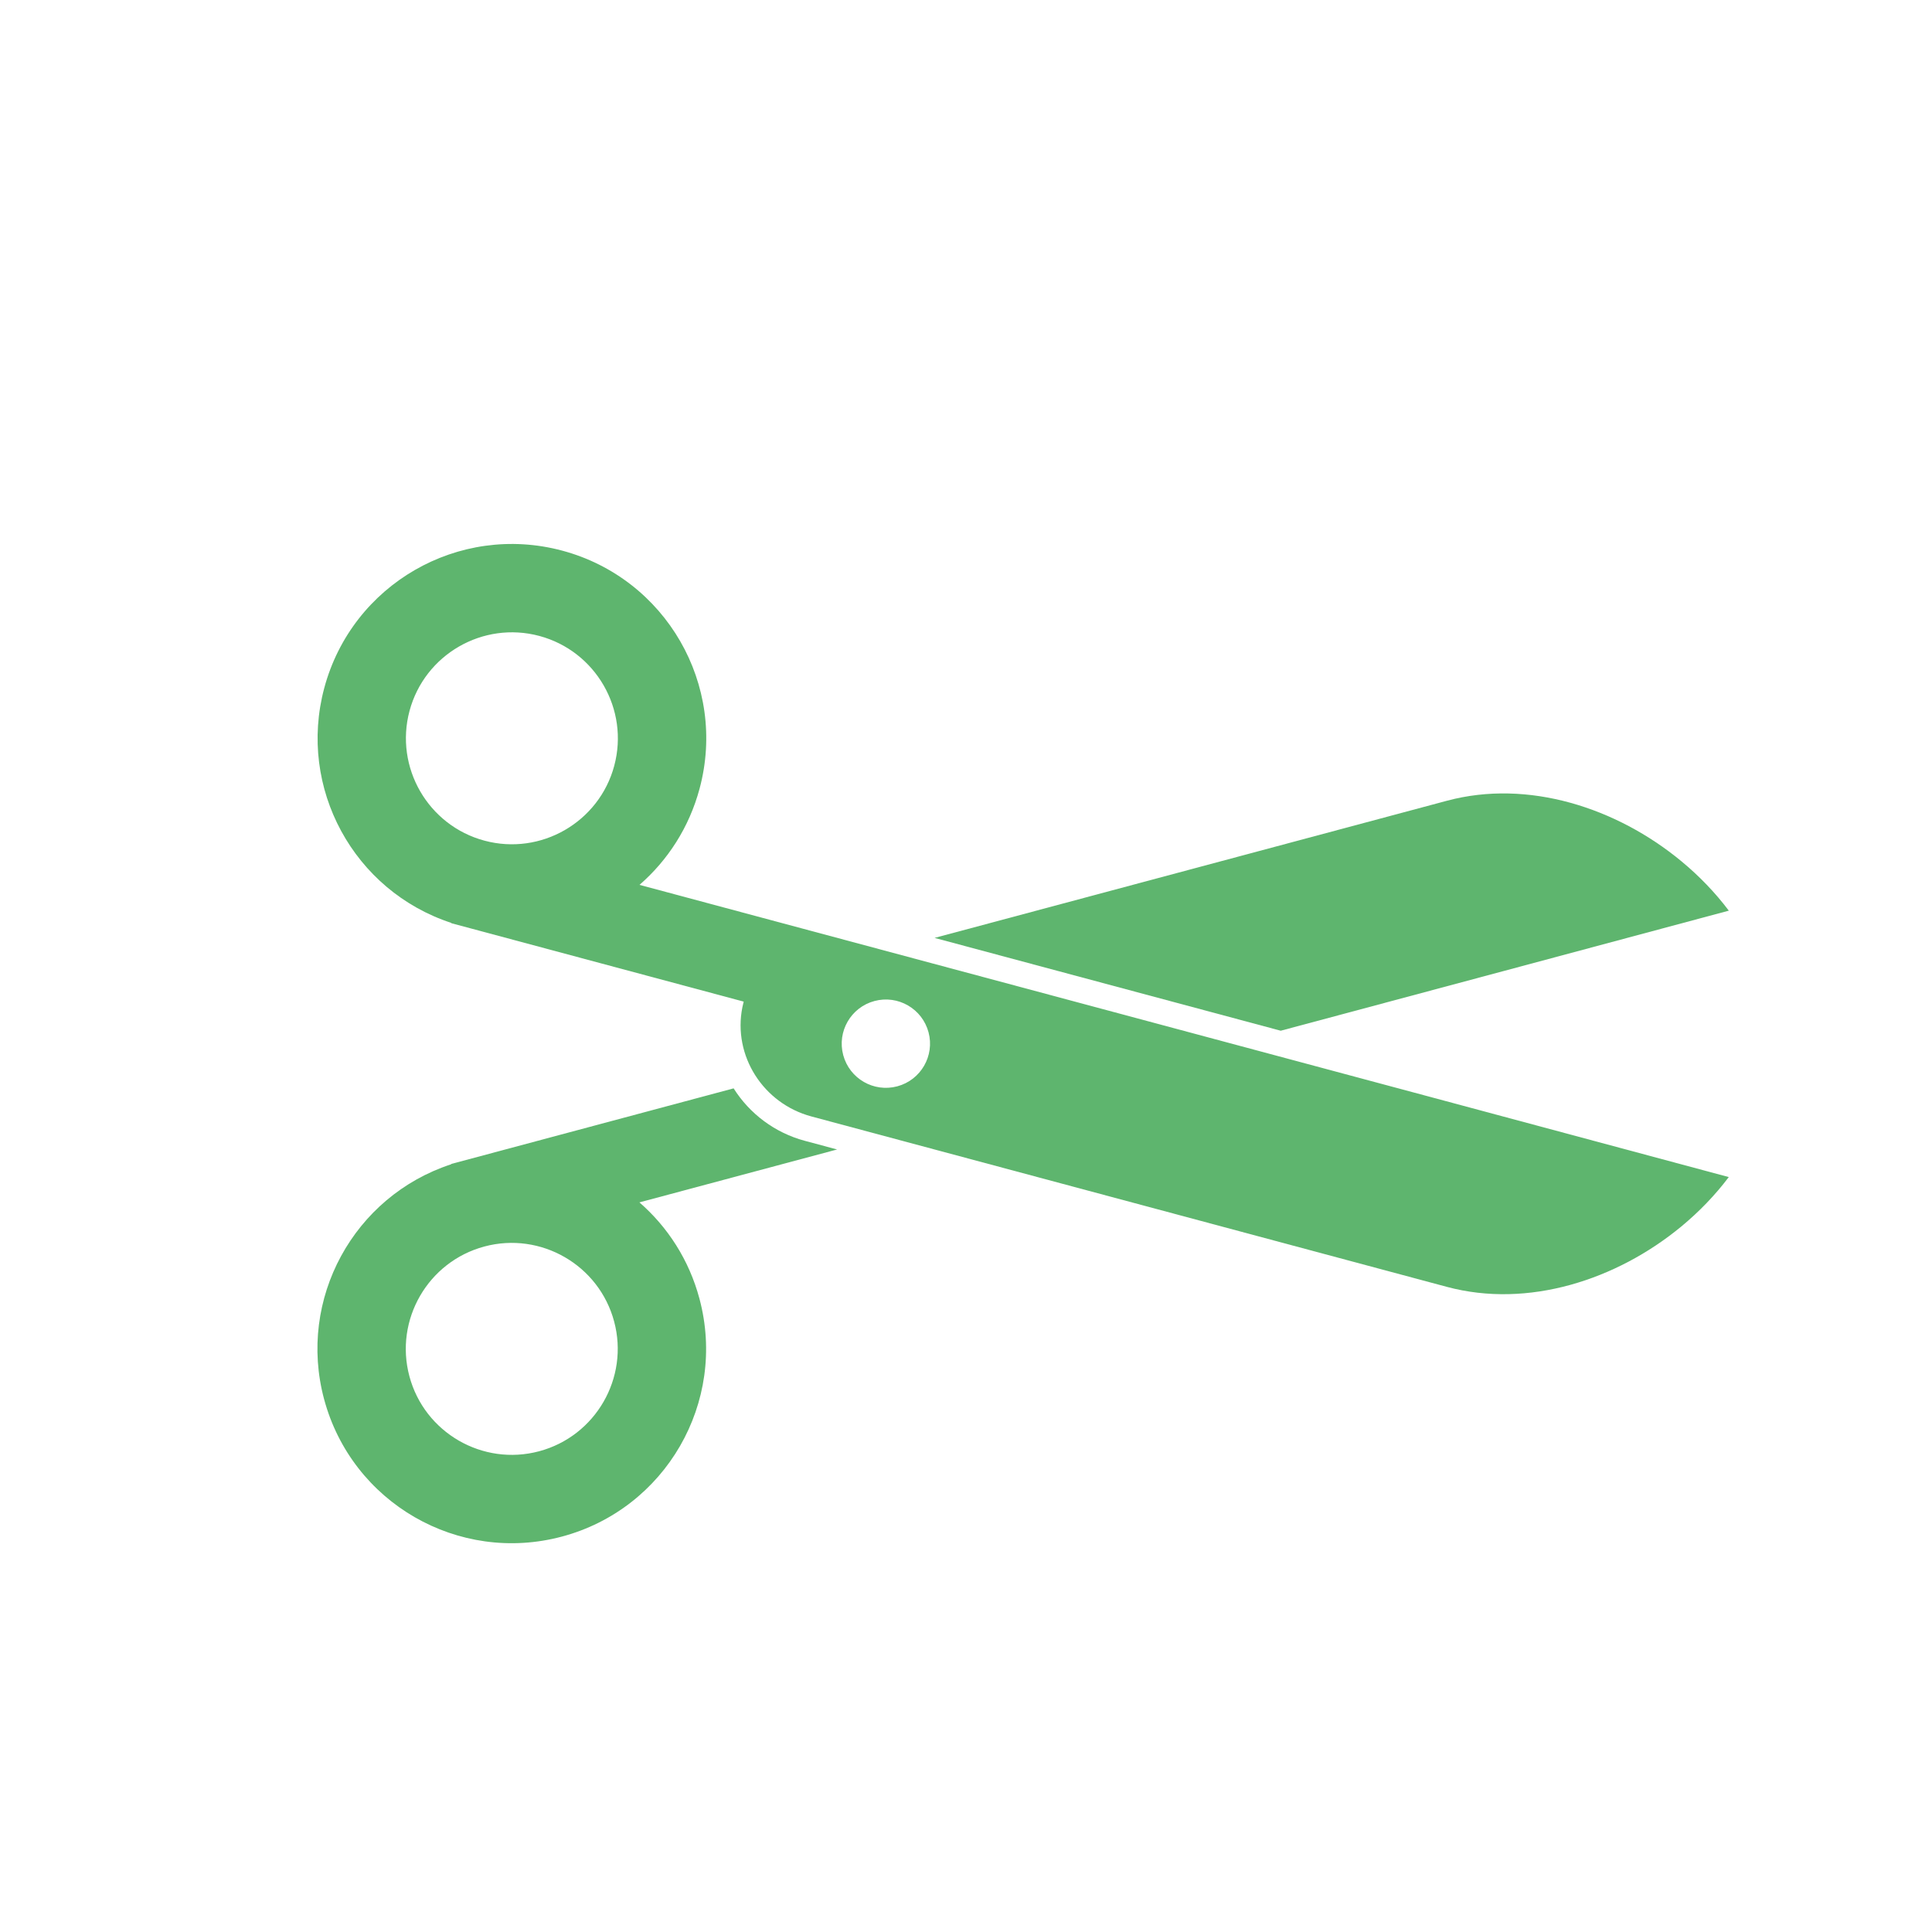
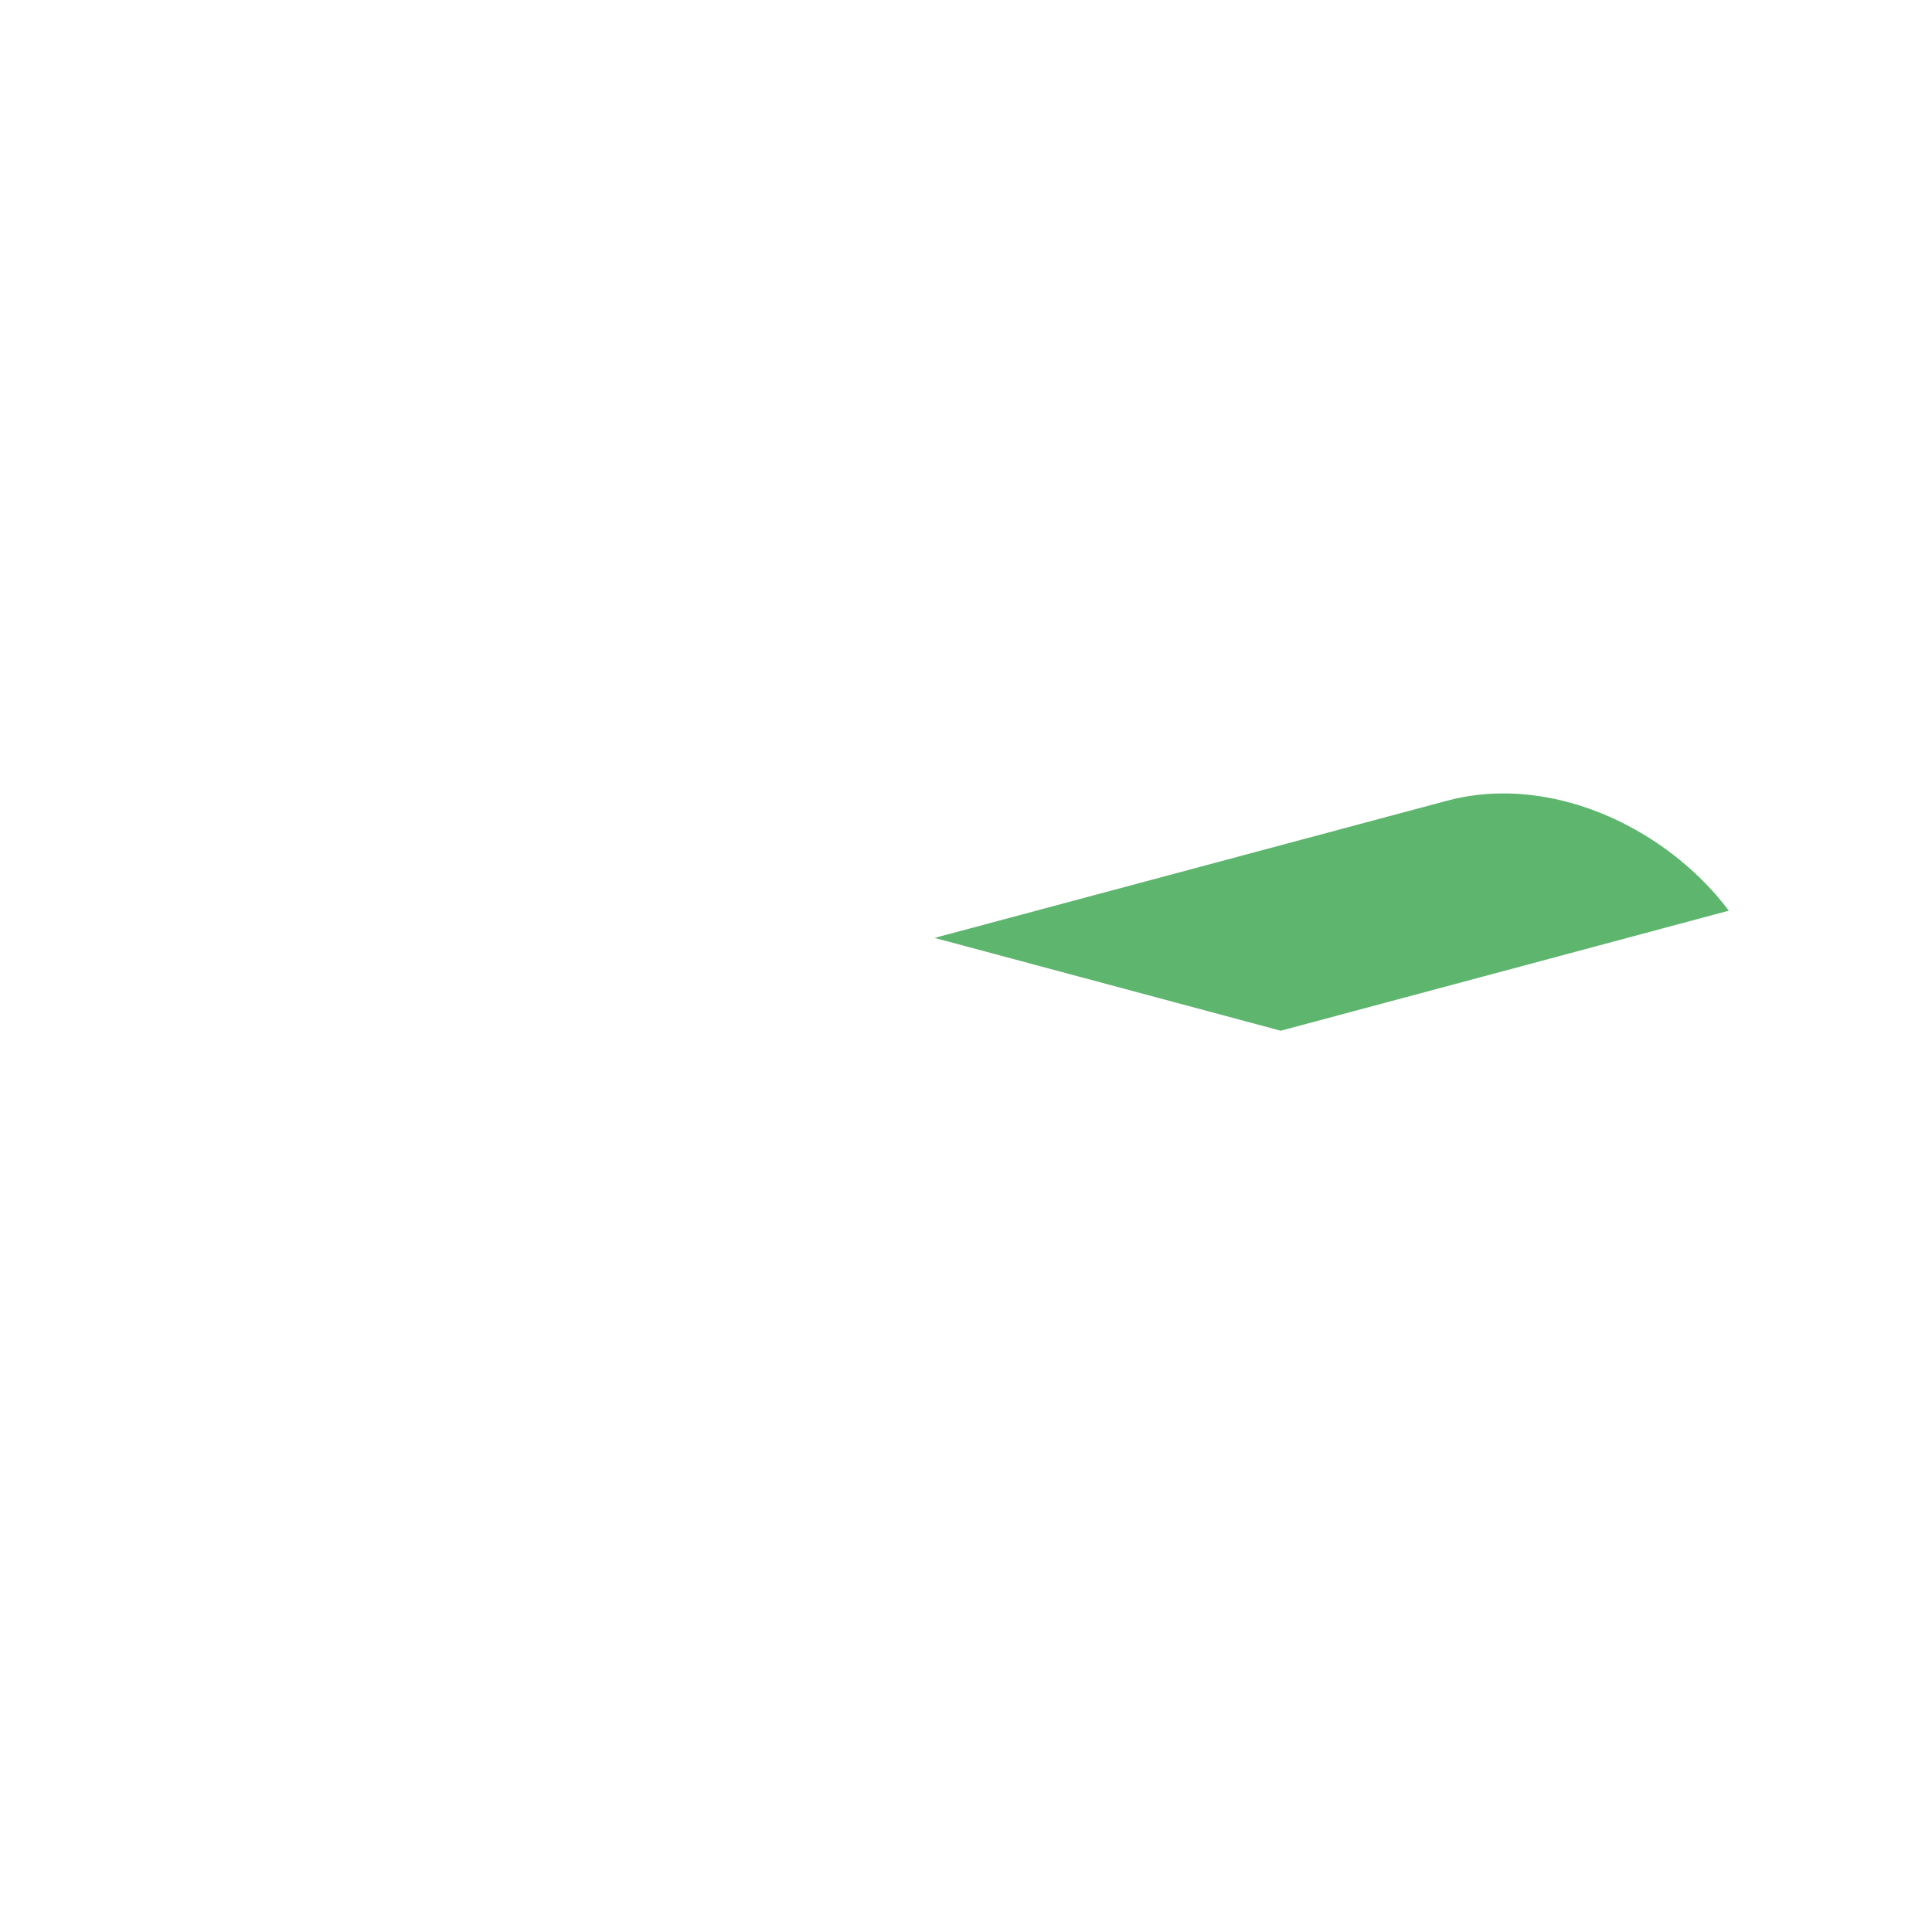
<svg xmlns="http://www.w3.org/2000/svg" id="Capa_1" data-name="Capa 1" viewBox="0 0 1417.32 1417.32">
  <defs>
    <style>
      .cls-1 {
        fill: #5eb56e;
      }
    </style>
  </defs>
-   <path class="cls-1" d="M237.75,1026.4c20.36,76.04,98.5,121.18,174.54,100.82,76.04-20.36,121.18-98.5,100.82-174.54-7.62-28.48-23.35-52.62-44.03-70.61l145.01-38.82-23.73-6.36c-21.89-5.88-40.44-19.84-52.18-38.47l-207.21,55.47.05.21c-71.45,23.35-112.95,98.81-93.28,172.3ZM355.33,914.44c41.41-11.09,84.12,13.58,95.2,55,11.09,41.41-13.58,84.12-54.99,95.2-41.41,11.09-84.12-13.58-95.2-54.99-11.09-41.41,13.58-84.12,54.99-95.2Z" />
  <path class="cls-1" d="M685.65,688.04l375.9-100.63c59.5-15.93,124.43,5.15,171.83,44.33,13.14,10.85,24.92,23.09,34.88,36.32-109.56,29.42-219.15,58.74-328.72,88.08l-253.9-68.09Z" />
-   <path class="cls-1" d="M595.16,819.01l466.32,125.05c59.49,15.96,124.43-5.09,171.86-44.24,13.14-10.85,24.93-23.09,34.89-36.31-144.57-38.88-289.2-77.62-433.79-116.41-50.33-13.5-100.66-26.99-150.99-40.49-31.58-8.47-63.17-16.94-94.76-25.41l-119.54-32.06c20.69-17.99,36.43-42.12,44.07-70.6,20.39-76.02-24.72-154.19-100.74-174.58-76.04-20.39-154.2,24.72-174.59,100.74-19.71,73.48,21.76,148.96,93.2,172.35l-.05.2,214.54,57.54c-.37,1.37-.69,2.76-.97,4.16-7.13,35.68,15.43,70.63,50.57,80.06ZM450.62,561.76c-11.1,41.41-53.82,66.06-95.22,54.95-41.41-11.1-66.06-53.82-54.96-95.23,11.11-41.4,53.82-66.05,95.23-54.95,41.4,11.11,66.05,53.82,54.94,95.23ZM641.5,734.35c17.28-4.63,35.04,5.63,39.67,22.91,4.63,17.28-5.63,35.04-22.91,39.67-17.28,4.63-35.04-5.63-39.67-22.91-4.63-17.28,5.63-35.04,22.91-39.67Z" />
</svg>